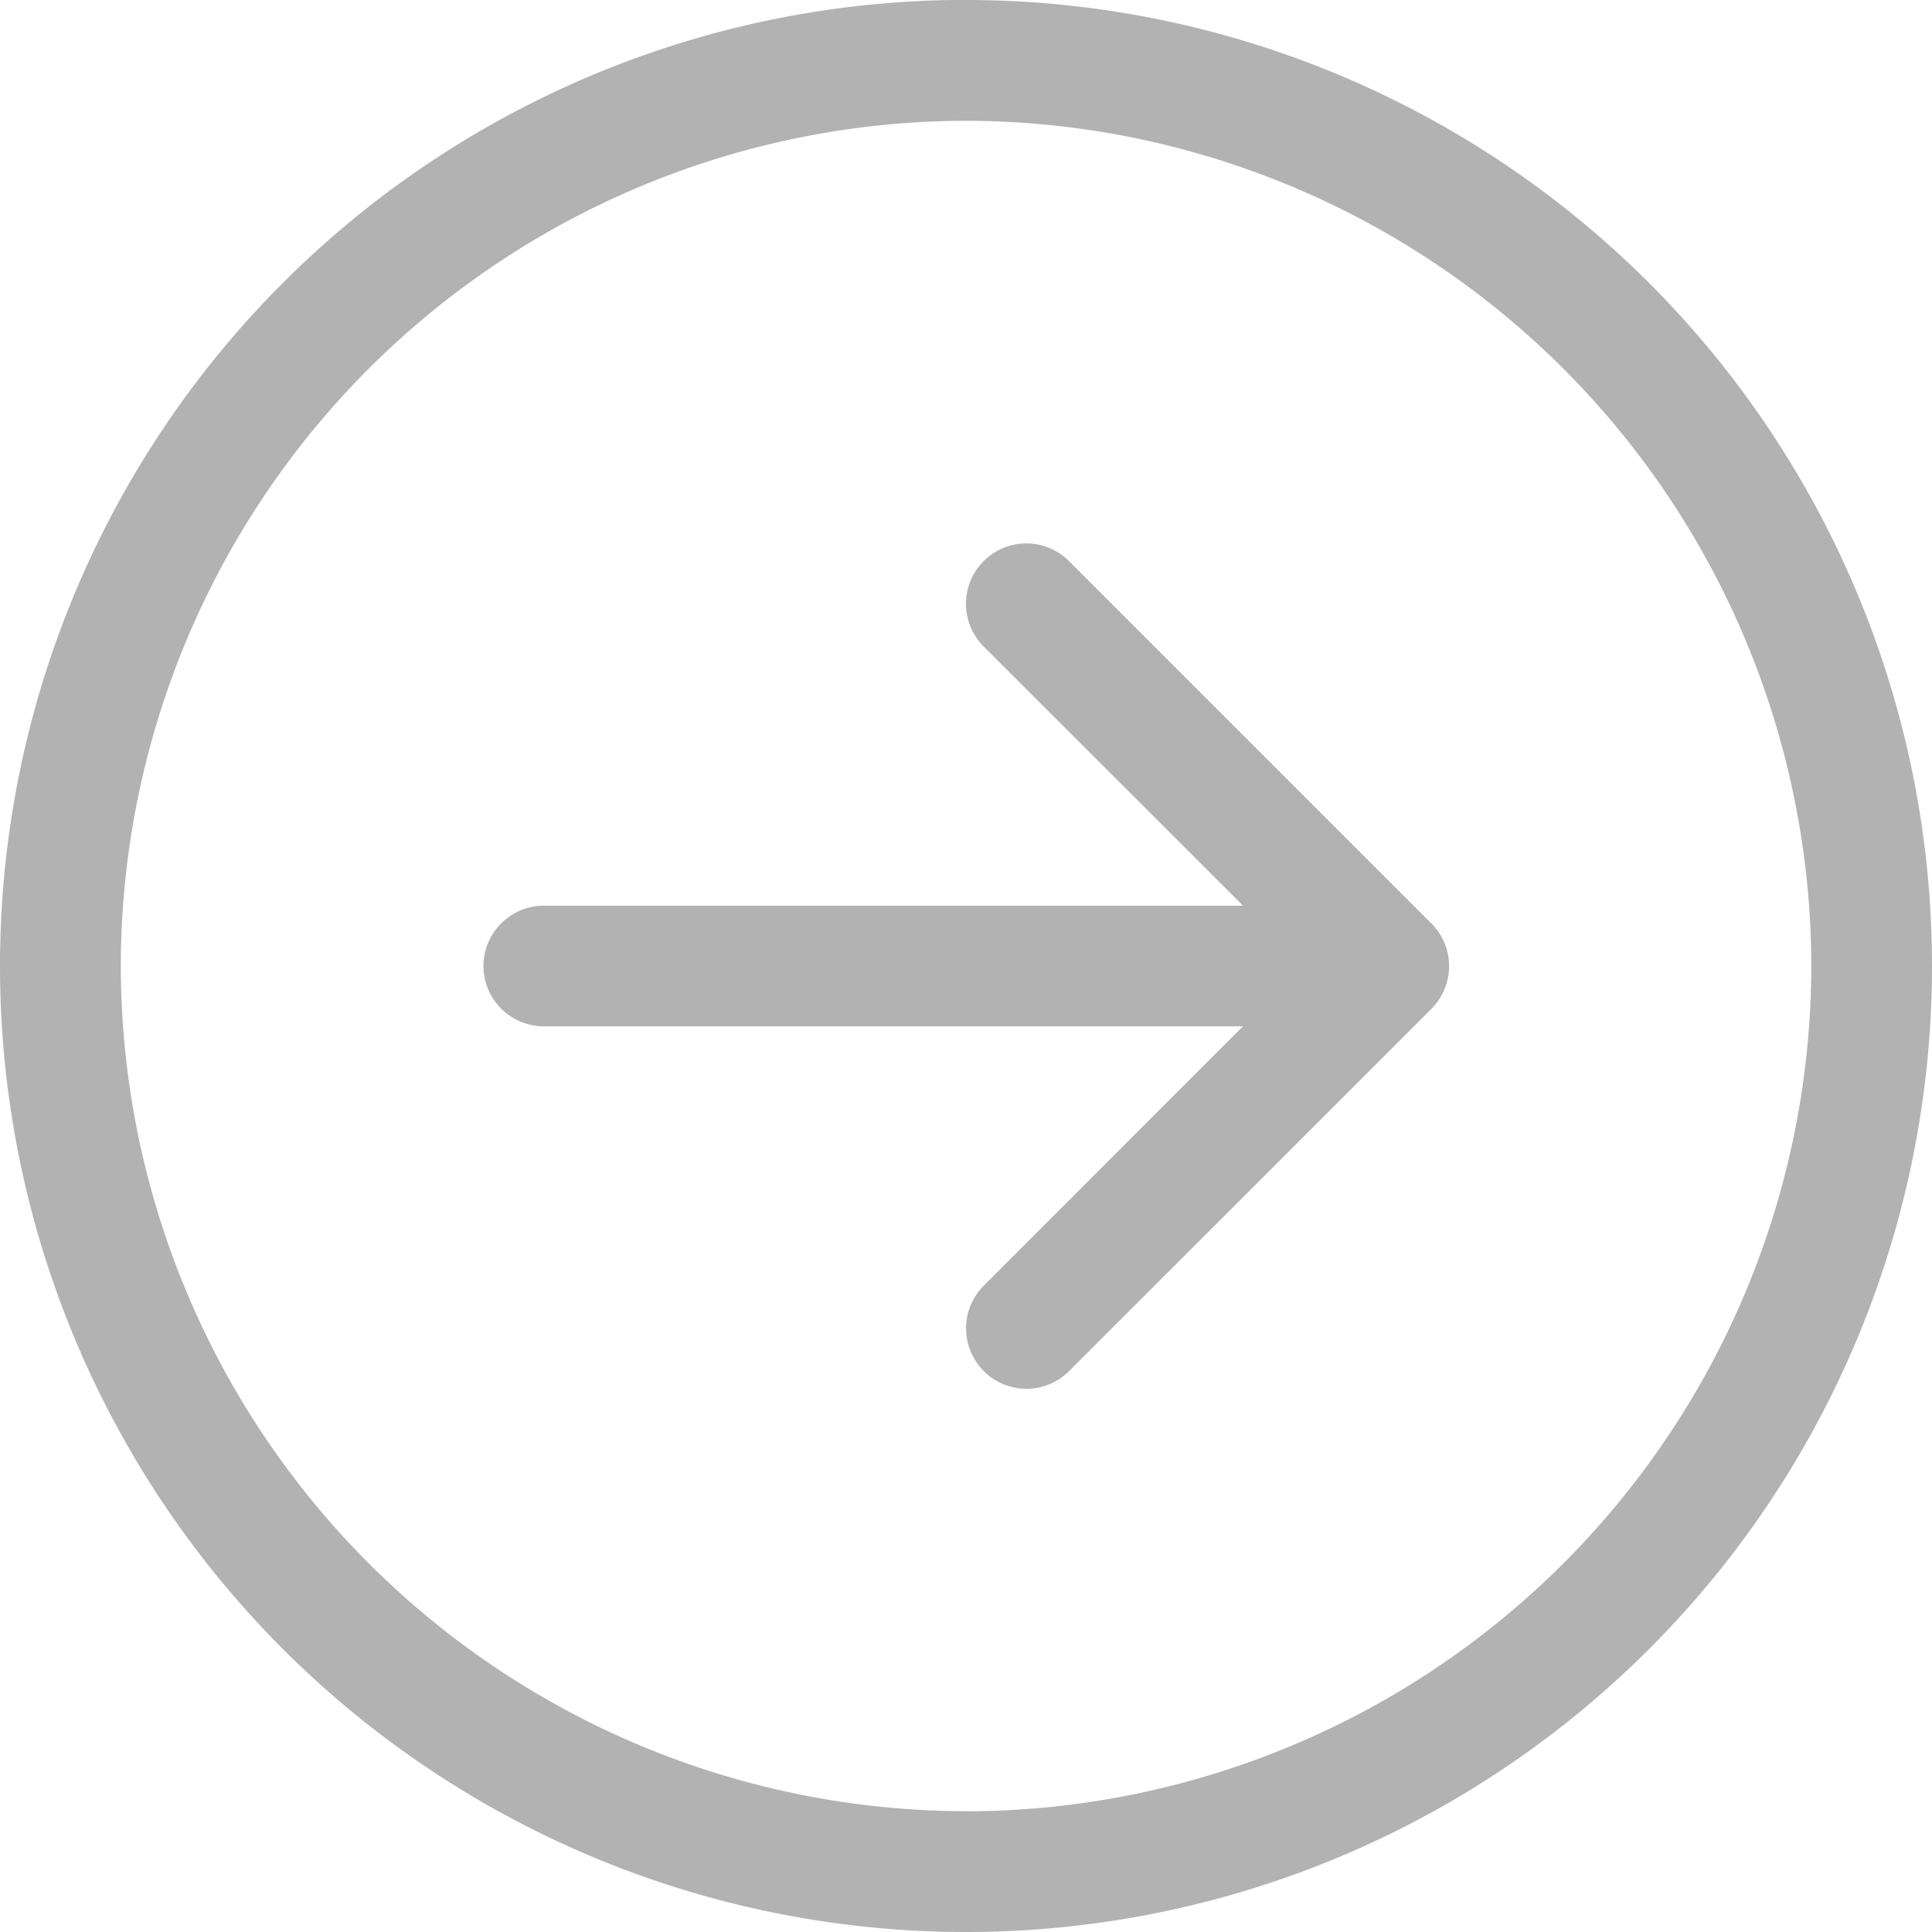
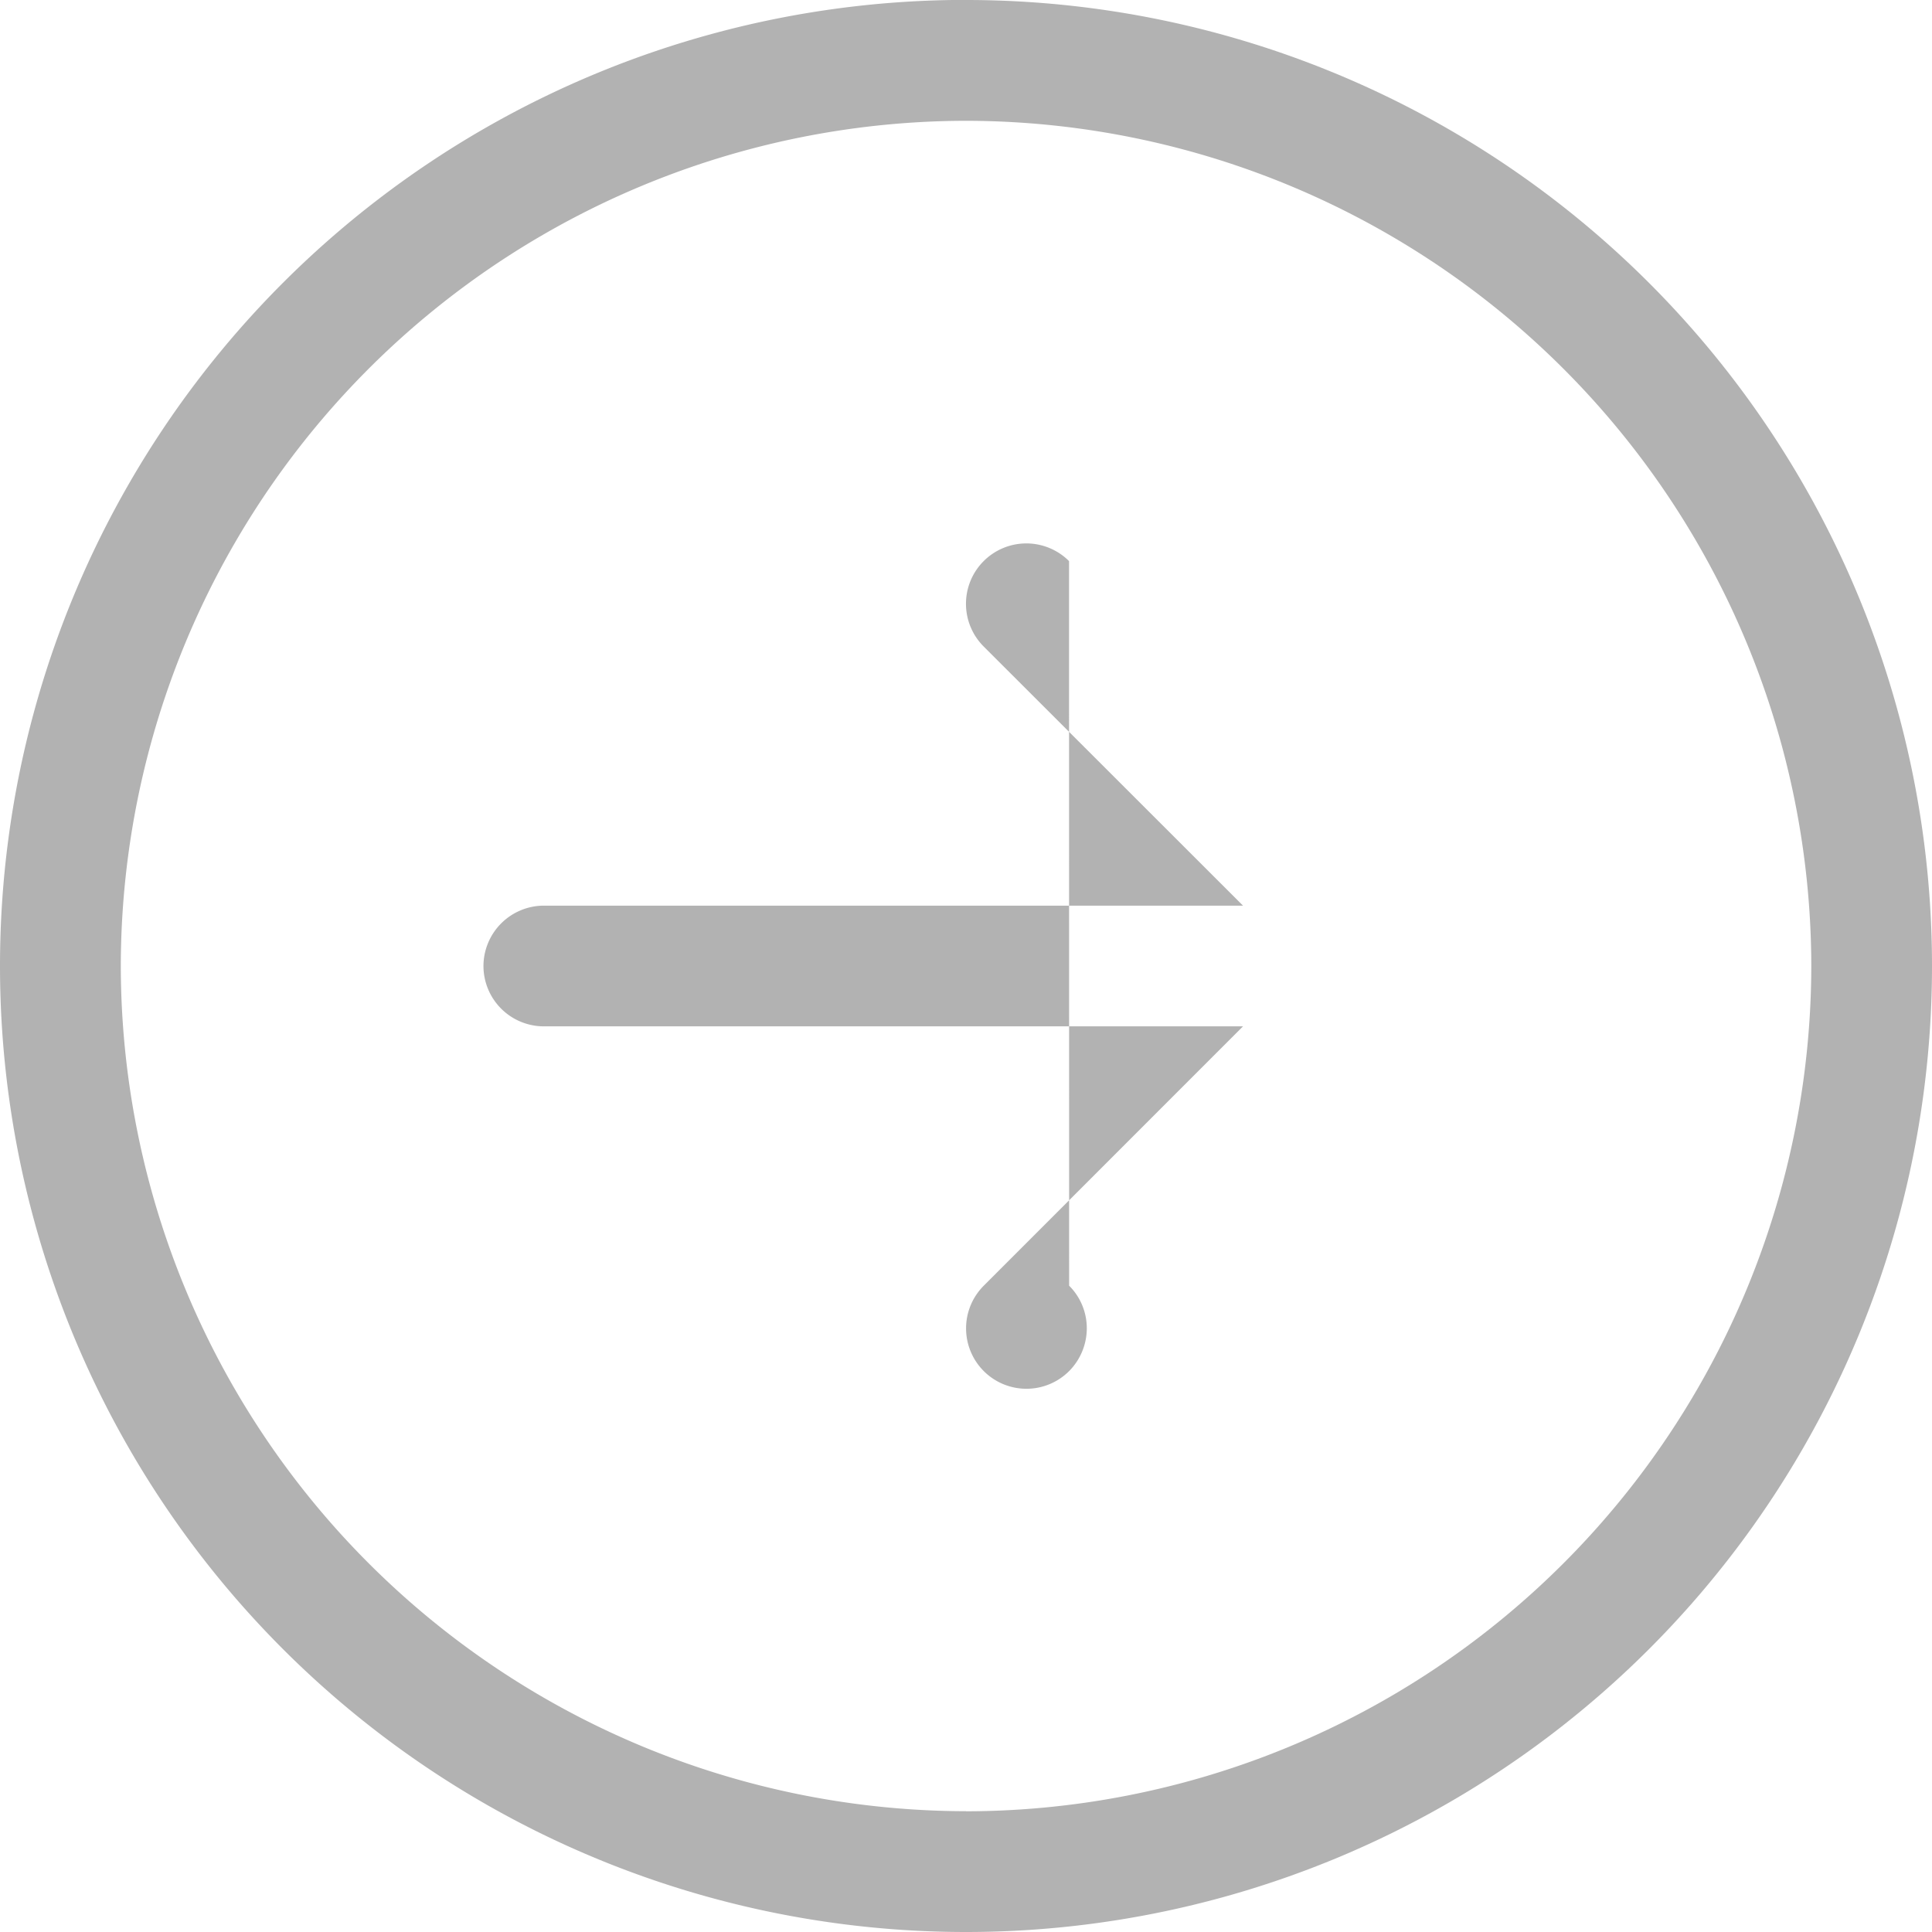
<svg xmlns="http://www.w3.org/2000/svg" width="21" height="21" viewBox="0 0 21 21">
-   <path d="M11.62-12.276a.656.656,0,0,0-.928,0,.656.656,0,0,0,0,.928l2.819,2.817h-7.6a.658.658,0,0,0-.656.656.657.657,0,0,0,.656.656h7.6L10.693-4.4a.656.656,0,0,0,0,.928.656.656,0,0,0,.928,0l3.938-3.937a.661.661,0,0,0,.192-.464.653.653,0,0,0-.192-.464Zm-1.12-6.1A10.5,10.5,0,0,0,0-7.875a10.5,10.5,0,0,0,10.5,10.5A10.5,10.5,0,0,0,21-7.875,10.5,10.5,0,0,0,10.5-18.375Zm0,19.688A9.2,9.2,0,0,1,1.313-7.875,9.2,9.2,0,0,1,10.5-17.062a9.2,9.2,0,0,1,9.188,9.188A9.2,9.2,0,0,1,10.5,1.313Z" transform="translate(0 18.375)" fill="#b2b2b2" />
+   <path d="M11.62-12.276a.656.656,0,0,0-.928,0,.656.656,0,0,0,0,.928l2.819,2.817h-7.6a.658.658,0,0,0-.656.656.657.657,0,0,0,.656.656h7.6L10.693-4.4a.656.656,0,0,0,0,.928.656.656,0,0,0,.928,0a.661.661,0,0,0,.192-.464.653.653,0,0,0-.192-.464Zm-1.12-6.1A10.5,10.5,0,0,0,0-7.875a10.5,10.5,0,0,0,10.5,10.5A10.5,10.5,0,0,0,21-7.875,10.5,10.5,0,0,0,10.5-18.375Zm0,19.688A9.2,9.2,0,0,1,1.313-7.875,9.2,9.2,0,0,1,10.5-17.062a9.2,9.2,0,0,1,9.188,9.188A9.2,9.2,0,0,1,10.5,1.313Z" transform="translate(0 18.375)" fill="#b2b2b2" />
</svg>